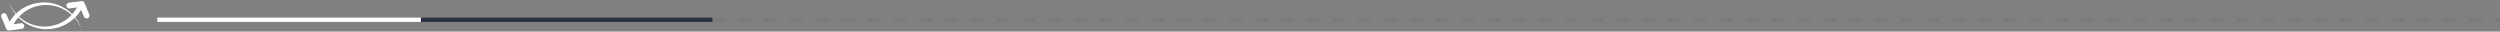
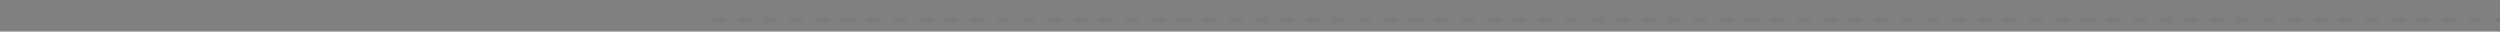
<svg xmlns="http://www.w3.org/2000/svg" width="1161.568" height="14.672" viewBox="0 0 1161.568 14.672">
  <rect x="0" y="0" width="1161.568" height="14.672" fill="#808080" stroke="none" />
  <g transform="translate(-496.432 -1499.398)">
-     <line x2="136" transform="translate(691.5 1508.583)" fill="none" stroke="#2a3044" stroke-width="2" />
-     <line x2="122.5" transform="translate(569.5 1508.583)" fill="none" stroke="#fff" stroke-width="2" />
    <line y1="830.5" transform="translate(1658 1508.583) rotate(90)" fill="none" stroke="#6c6c6c" stroke-width="2" stroke-dasharray="6" opacity="0.24" />
-     <path d="M1424.6,27.549l-2.223-5.306a1.378,1.378,0,0,1,.474-1.691,1.332,1.332,0,0,1,1.956.6l1.326,3.163c.167-.238.332-.482.491-.745a21.144,21.144,0,0,1,1.771-2.215q.262-.281.535-.551a18.228,18.228,0,0,1-3.057-5.762,18.041,18.041,0,0,0,3.31,5.516,19.09,19.09,0,0,1,3.613-2.708,18.834,18.834,0,0,1,10.718-2.462,18.471,18.471,0,0,1,10.094,3.913,17.5,17.5,0,0,1,1.683,1.5q.172-.194.338-.392a19.069,19.069,0,0,0,1.468-2.055,6.329,6.329,0,0,0,.376-.68l-3.324.424a1.38,1.38,0,0,1-1.513-.923,1.331,1.331,0,0,1,1.105-1.706l5.773-.738a1.365,1.365,0,0,1,1.429.826l2.223,5.306a1.377,1.377,0,0,1-.473,1.691,1.331,1.331,0,0,1-1.955-.6l-1.326-3.163c-.167.238-.333.483-.492.745a21.223,21.223,0,0,1-1.77,2.216q-.262.281-.535.551a18.221,18.221,0,0,1,3.056,5.762,18.035,18.035,0,0,0-3.309-5.516,19.11,19.11,0,0,1-3.614,2.707,18.832,18.832,0,0,1-10.718,2.462,18.465,18.465,0,0,1-10.094-3.913,17.476,17.476,0,0,1-1.684-1.5q-.172.194-.338.392a19.176,19.176,0,0,0-1.468,2.055,6.692,6.692,0,0,0-.376.68l3.324-.424a1.38,1.38,0,0,1,1.513.923,1.331,1.331,0,0,1-1.105,1.706l-5.774.738a1.365,1.365,0,0,1-1.429-.825Zm7.684-4.21a17.6,17.6,0,0,0,9.8,3.22,17.387,17.387,0,0,0,9.76-2.788,17.208,17.208,0,0,0,3.137-2.631,16.974,16.974,0,0,0-1.721-1.374,17.593,17.593,0,0,0-9.8-3.22,17.172,17.172,0,0,0-12.9,5.418A17.015,17.015,0,0,0,1432.284,23.339Z" transform="translate(-925.282 1485.185)" fill="#fff" stroke="rgba(0,0,0,0)" stroke-miterlimit="10" stroke-width="1" />
  </g>
</svg>